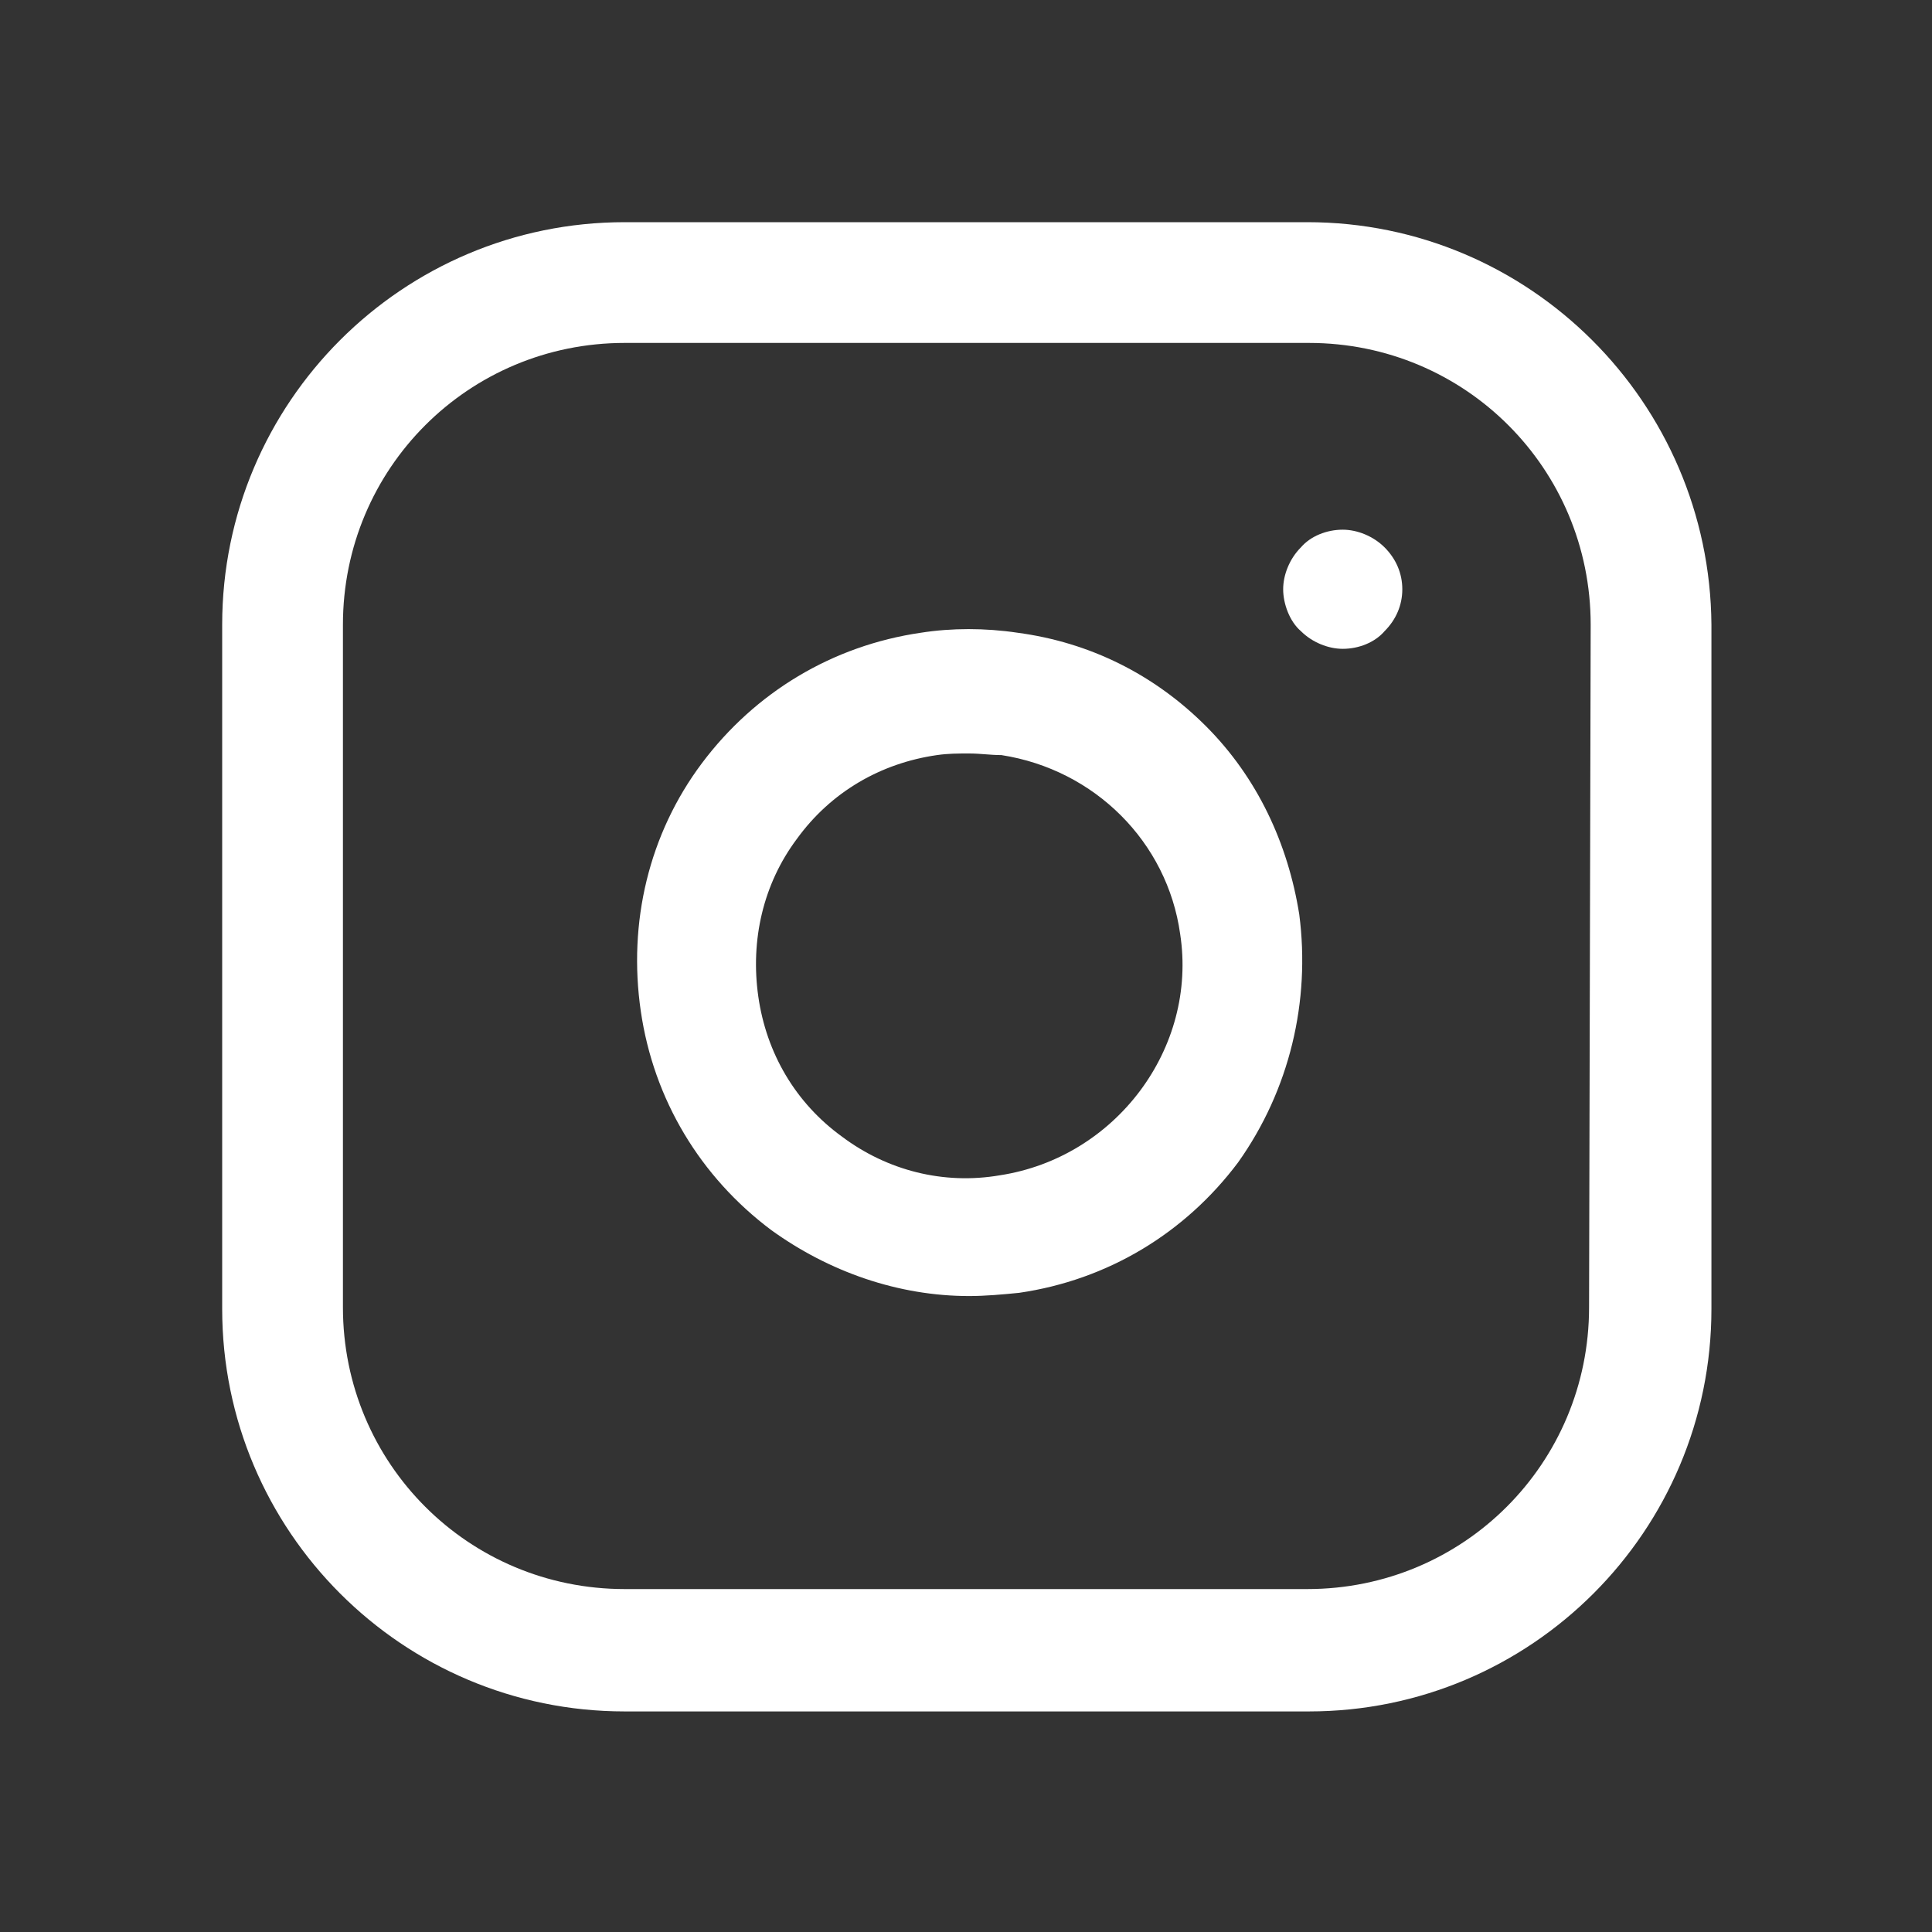
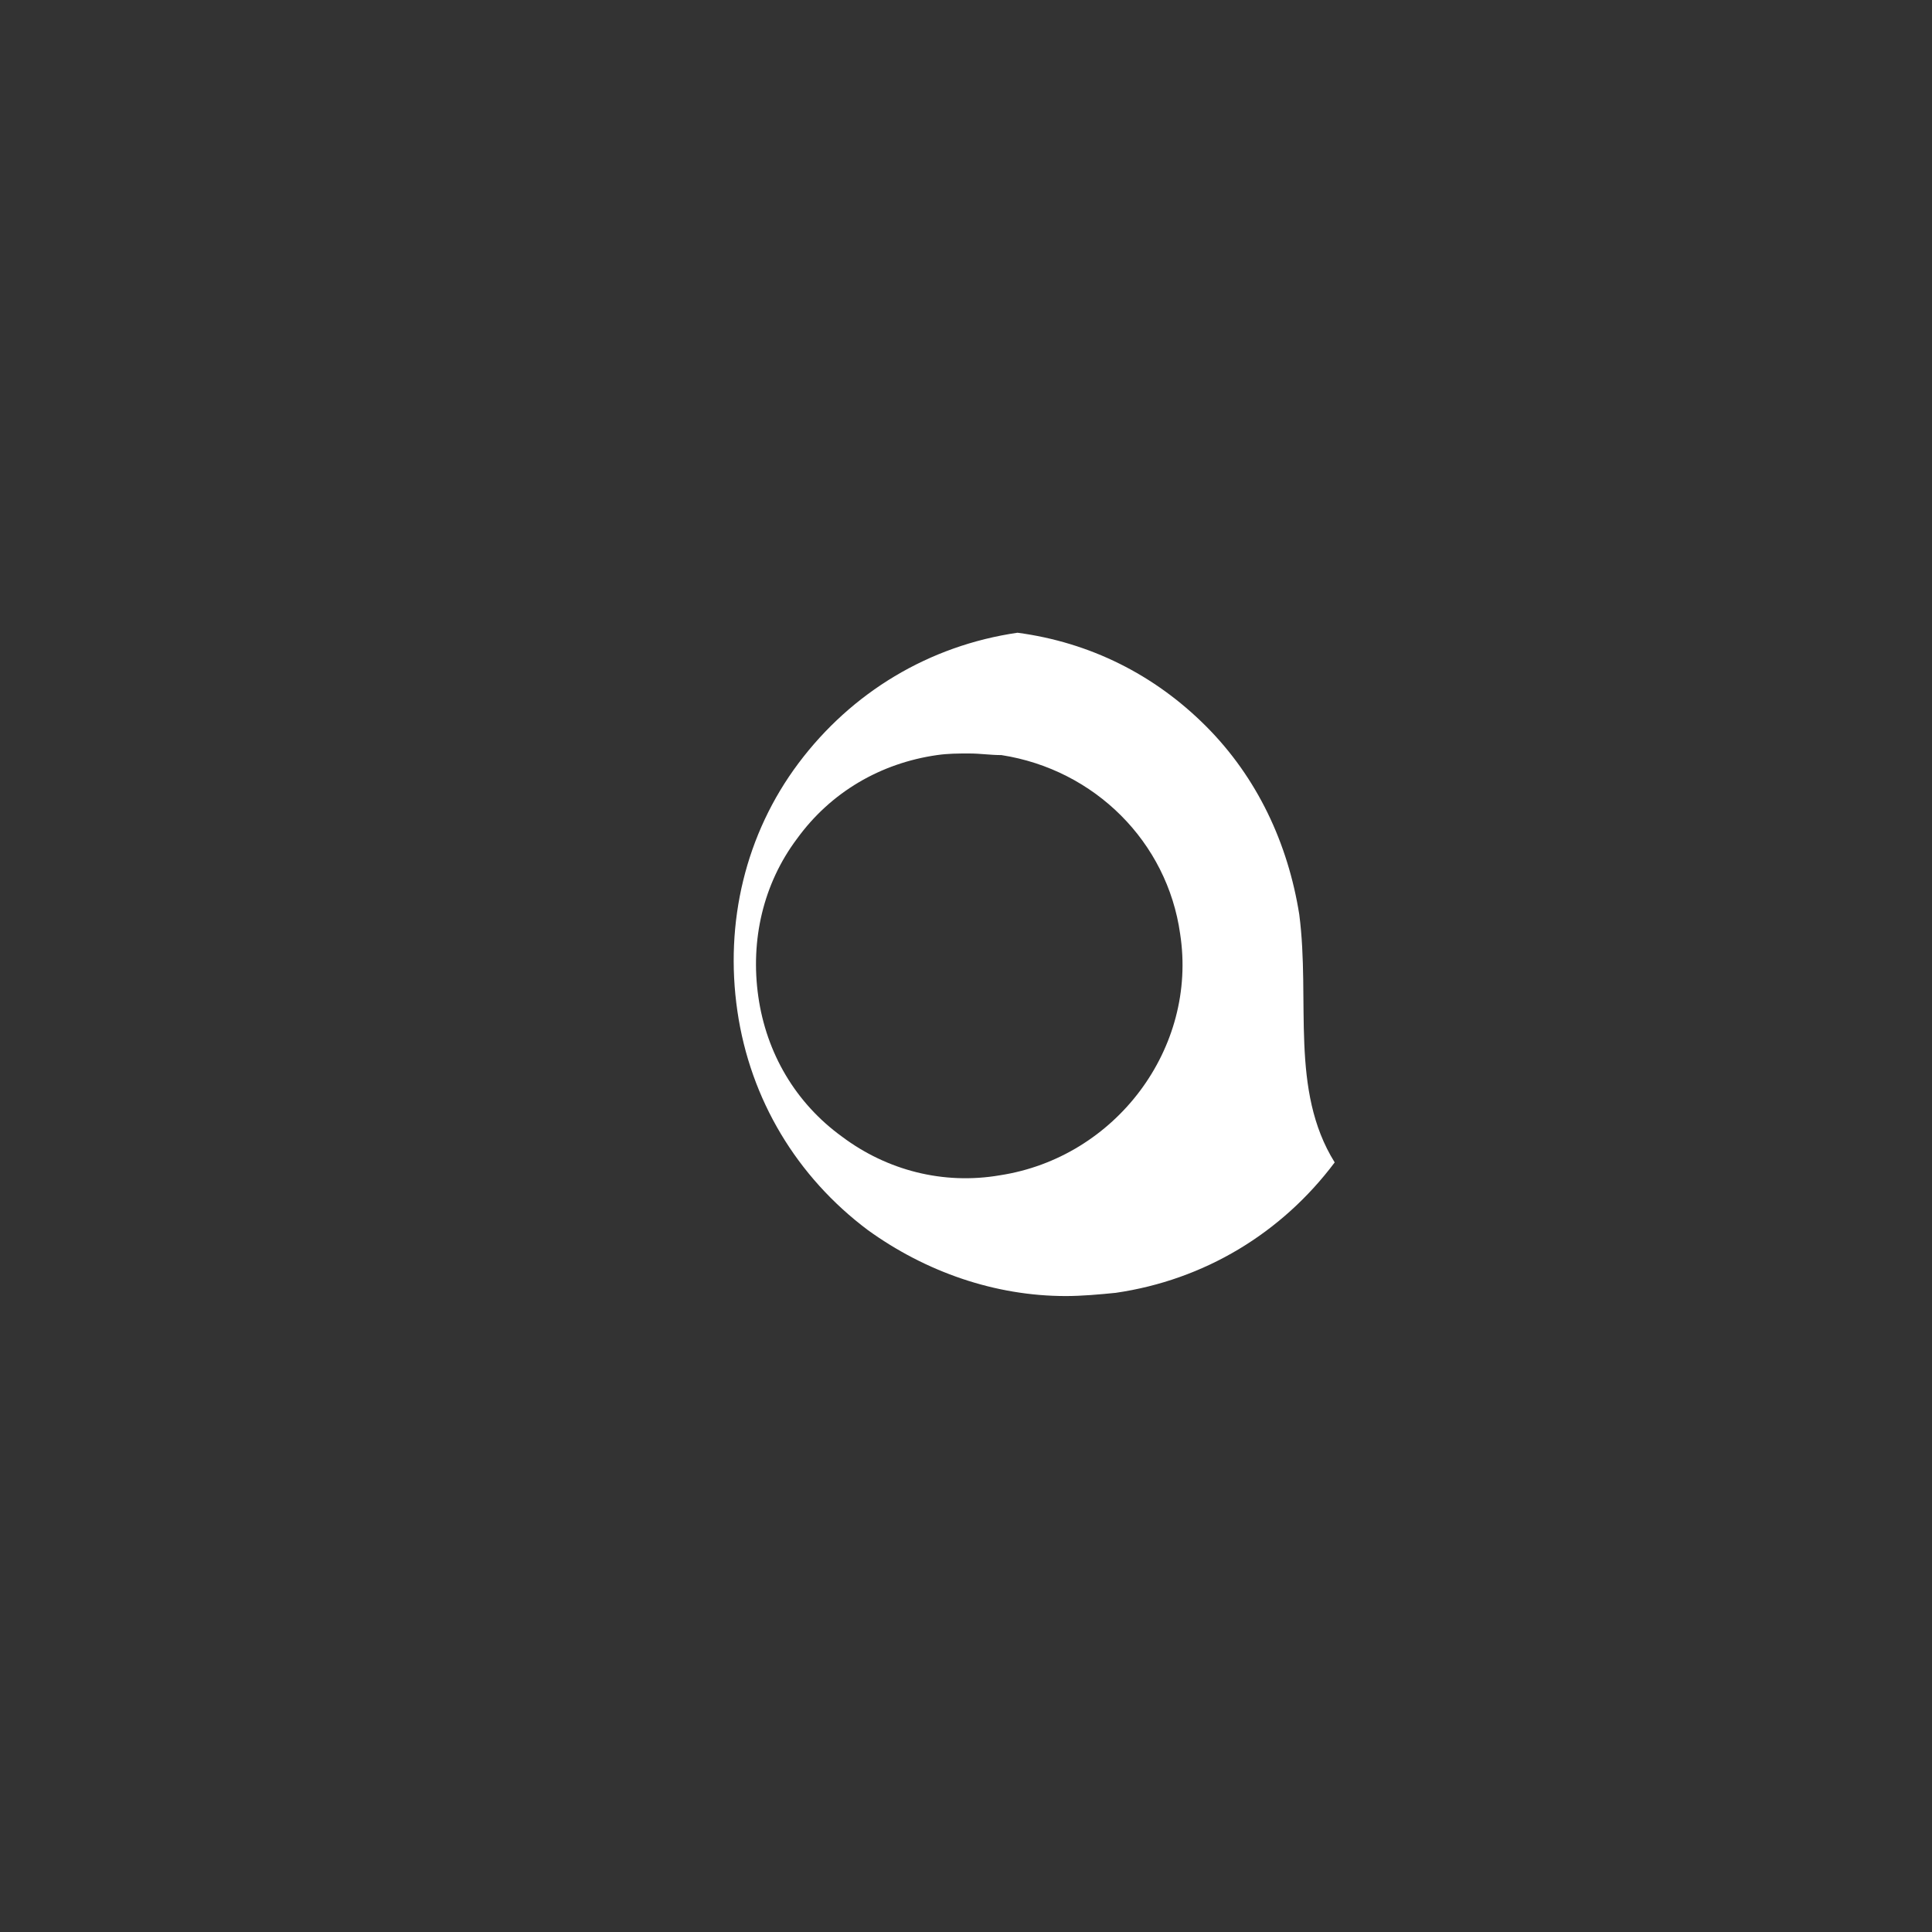
<svg xmlns="http://www.w3.org/2000/svg" version="1.1" id="レイヤー_1" x="0px" y="0px" viewBox="0 0 120 120" style="enable-background:new 0 0 120 120;" xml:space="preserve">
  <rect x="0" y="0" width="120" height="120" fill="#333333" stroke="none" />
  <style type="text/css">
	.st0{fill:none;}
	.st1{fill:#FFFFFF;}
</style>
  <rect class="st0" width="120" height="120" />
  <g>
    <g>
-       <path class="st1" d="M81.2,13.8H38.8c-13.8,0-25,11.2-25,25v42.5c0,13.8,11.2,25,25,25h42.5c13.8,0,25-11.2,25-25V38.8    C106.2,25,95,13.8,81.2,13.8z M98.7,81.2c0,9.7-7.8,17.5-17.5,17.5H38.8c-9.7,0-17.5-7.8-17.5-17.5V38.8c0-9.7,7.8-17.5,17.5-17.5    h42.5c9.7,0,17.5,7.8,17.5,17.5L98.7,81.2L98.7,81.2z" />
+       </g>
+     <g>
+       <path class="st1" d="M80.7,56.8c-0.7-4.4-2.6-8.5-5.8-11.7c-3.2-3.2-7.2-5.2-11.7-5.8c-5.5,0.8-10.3,3.7-13.6,8.1s-4.6,9.9-3.8,15.4c0.8,5.5,3.7,10.3,8.1,13.6c3.6,2.6,7.9,4.1,12.3,4.1c1,0,2.1-0.1,3.1-0.2    c5.5-0.8,10.3-3.7,13.6-8.1C80.1,67.7,81.4,62.2,80.7,56.8z M62.1,73c-3.5,0.6-7-0.3-9.8-2.4c-2.9-2.1-4.7-5.2-5.2-8.7    c-0.5-3.5,0.3-7,2.4-9.8c2.1-2.9,5.2-4.7,8.7-5.2c0.7-0.1,1.3-0.1,2-0.1s1.3,0.1,2,0.1C68,47.8,72.5,52.3,73.3,58    C74.4,65.1,69.3,71.9,62.1,73z" />
    </g>
    <g>
-       <path class="st1" d="M80.7,56.8c-0.7-4.4-2.6-8.5-5.8-11.7c-3.2-3.2-7.2-5.2-11.7-5.8c-2-0.3-4.1-0.3-6,0    c-5.5,0.8-10.3,3.7-13.6,8.1s-4.6,9.9-3.8,15.4c0.8,5.5,3.7,10.3,8.1,13.6c3.6,2.6,7.9,4.1,12.3,4.1c1,0,2.1-0.1,3.1-0.2    c5.5-0.8,10.3-3.7,13.6-8.1C80.1,67.7,81.4,62.2,80.7,56.8z M62.1,73c-3.5,0.6-7-0.3-9.8-2.4c-2.9-2.1-4.7-5.2-5.2-8.7    c-0.5-3.5,0.3-7,2.4-9.8c2.1-2.9,5.2-4.7,8.7-5.2c0.7-0.1,1.3-0.1,2-0.1s1.3,0.1,2,0.1C68,47.8,72.5,52.3,73.3,58    C74.4,65.1,69.3,71.9,62.1,73z" />
-     </g>
-     <g>
-       <path class="st1" d="M86,34c-0.7-0.7-1.7-1.1-2.6-1.1c-1,0-2,0.4-2.6,1.1c-0.7,0.7-1.1,1.7-1.1,2.6s0.4,2,1.1,2.6    c0.7,0.7,1.7,1.1,2.6,1.1c1,0,2-0.4,2.6-1.1c0.7-0.7,1.1-1.6,1.1-2.6S86.7,34.7,86,34z" />
-     </g>
+       </g>
  </g>
</svg>